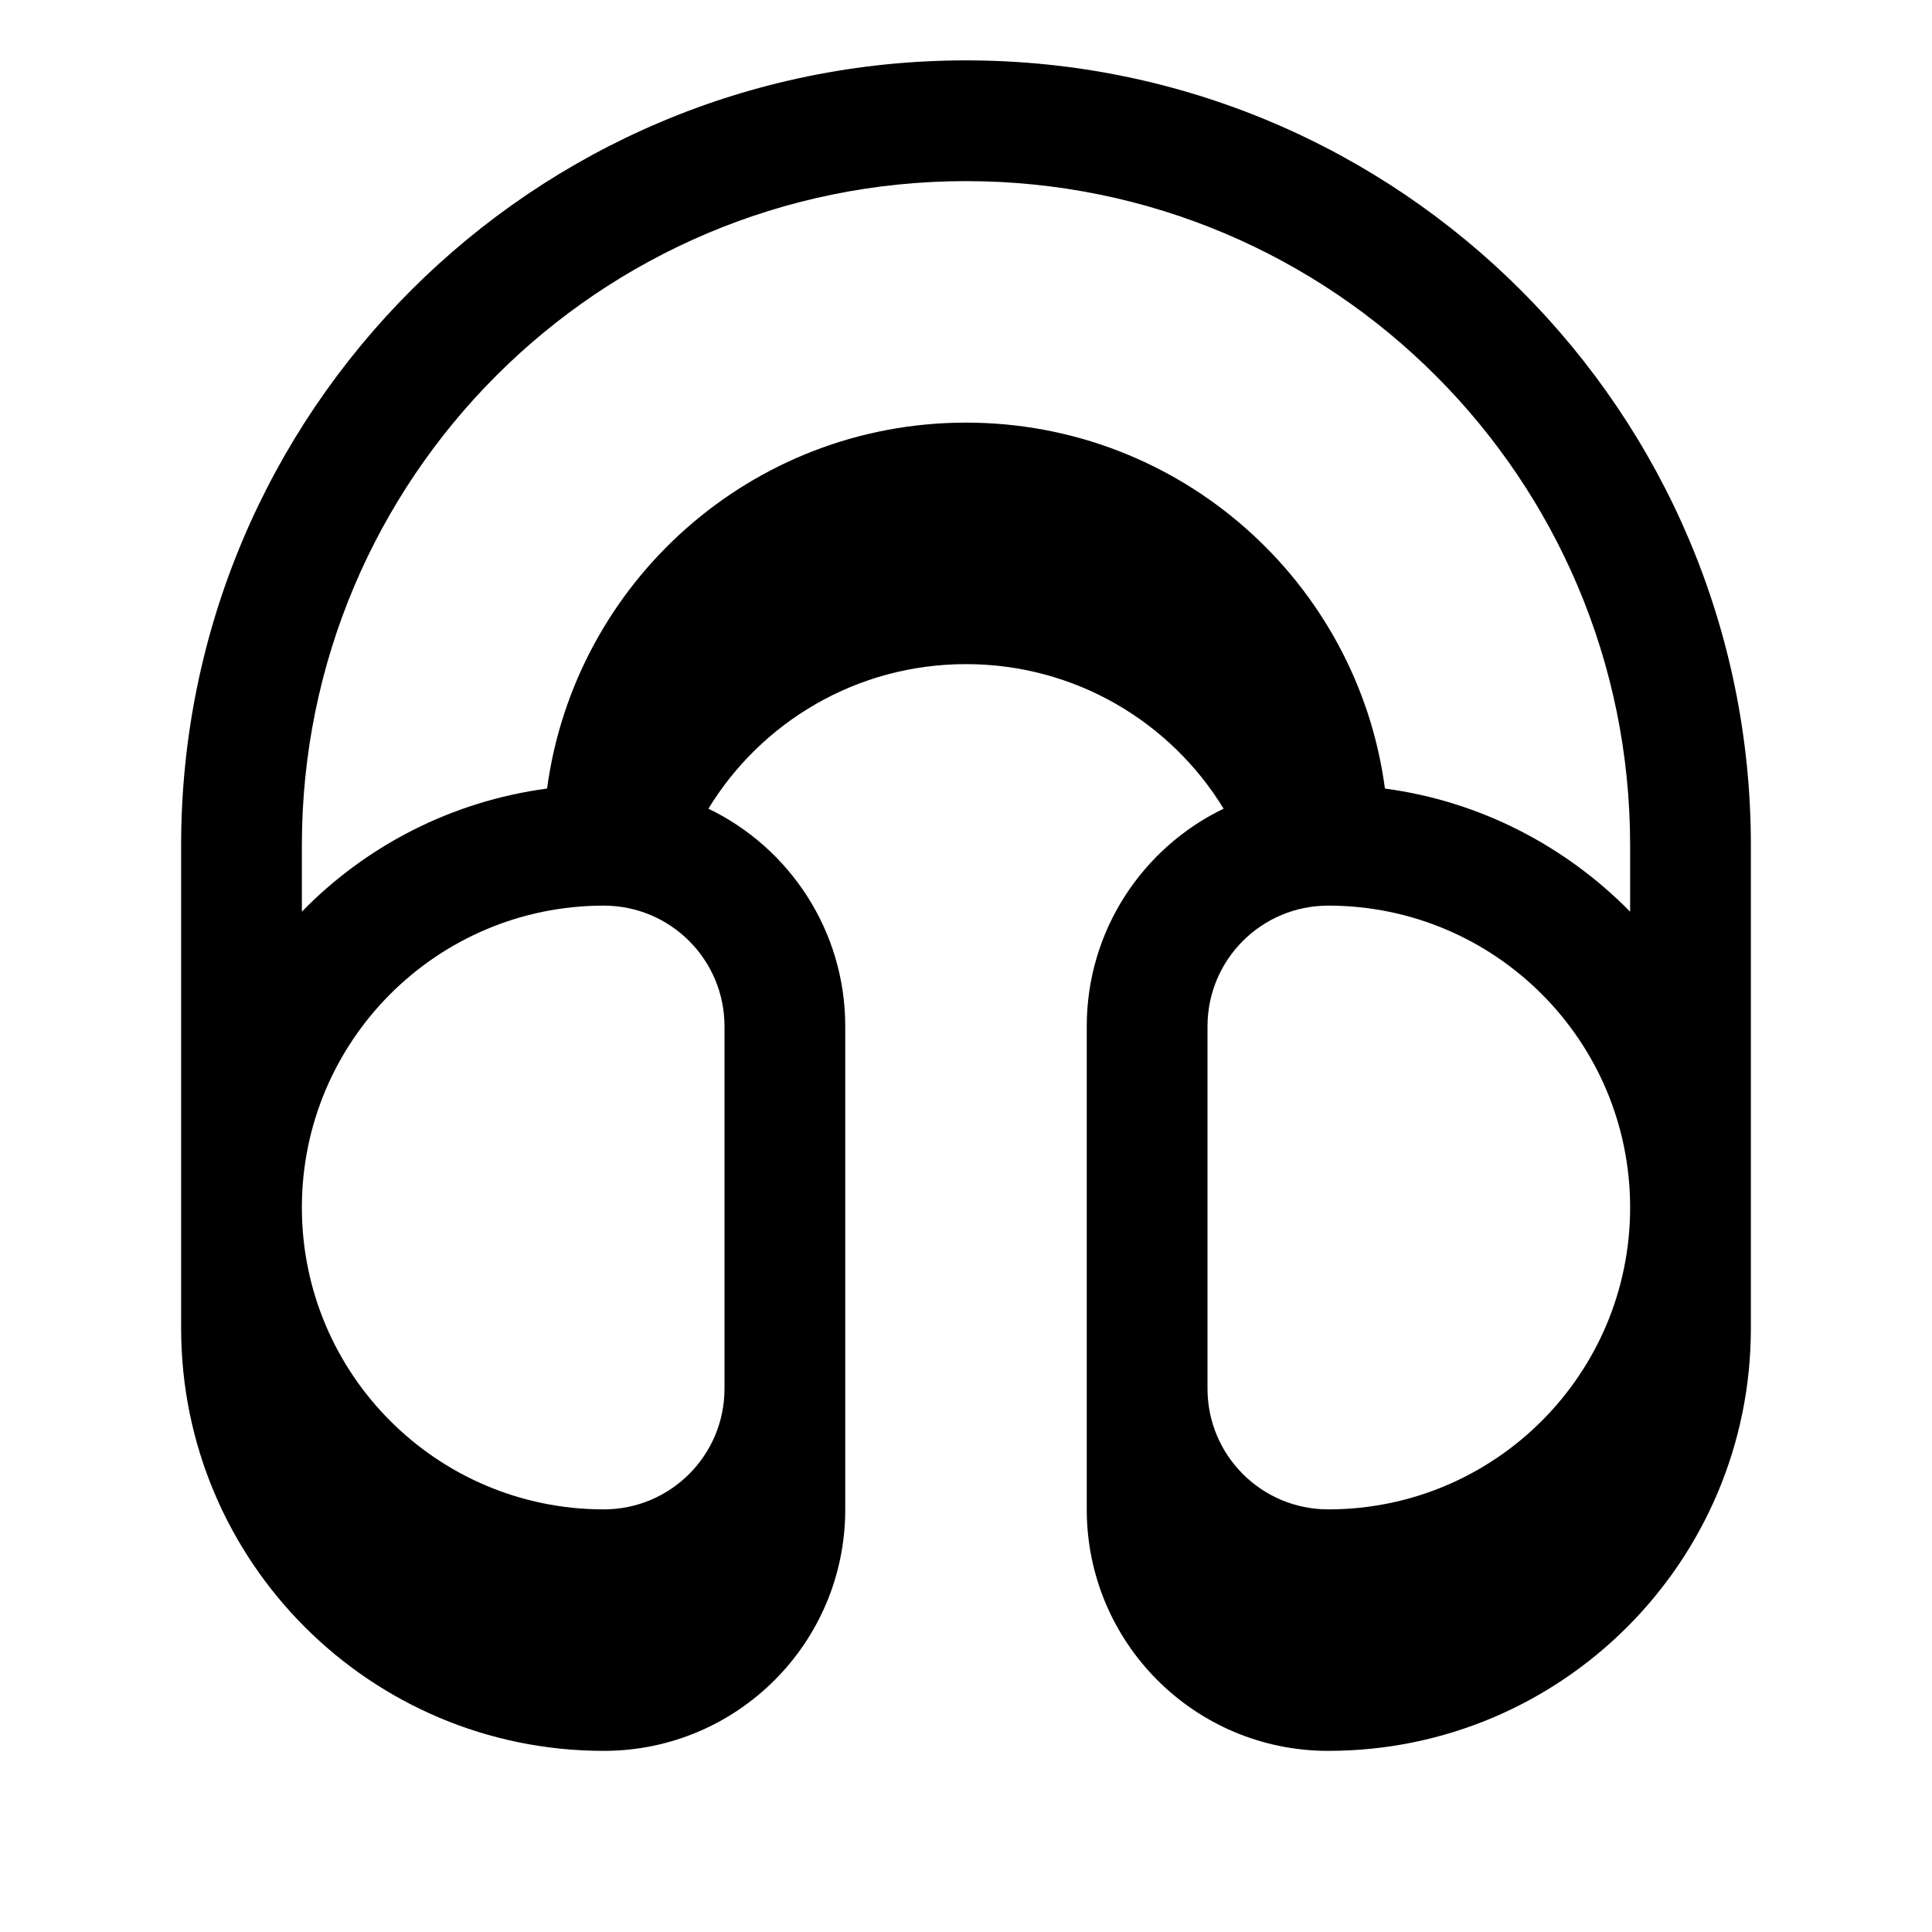
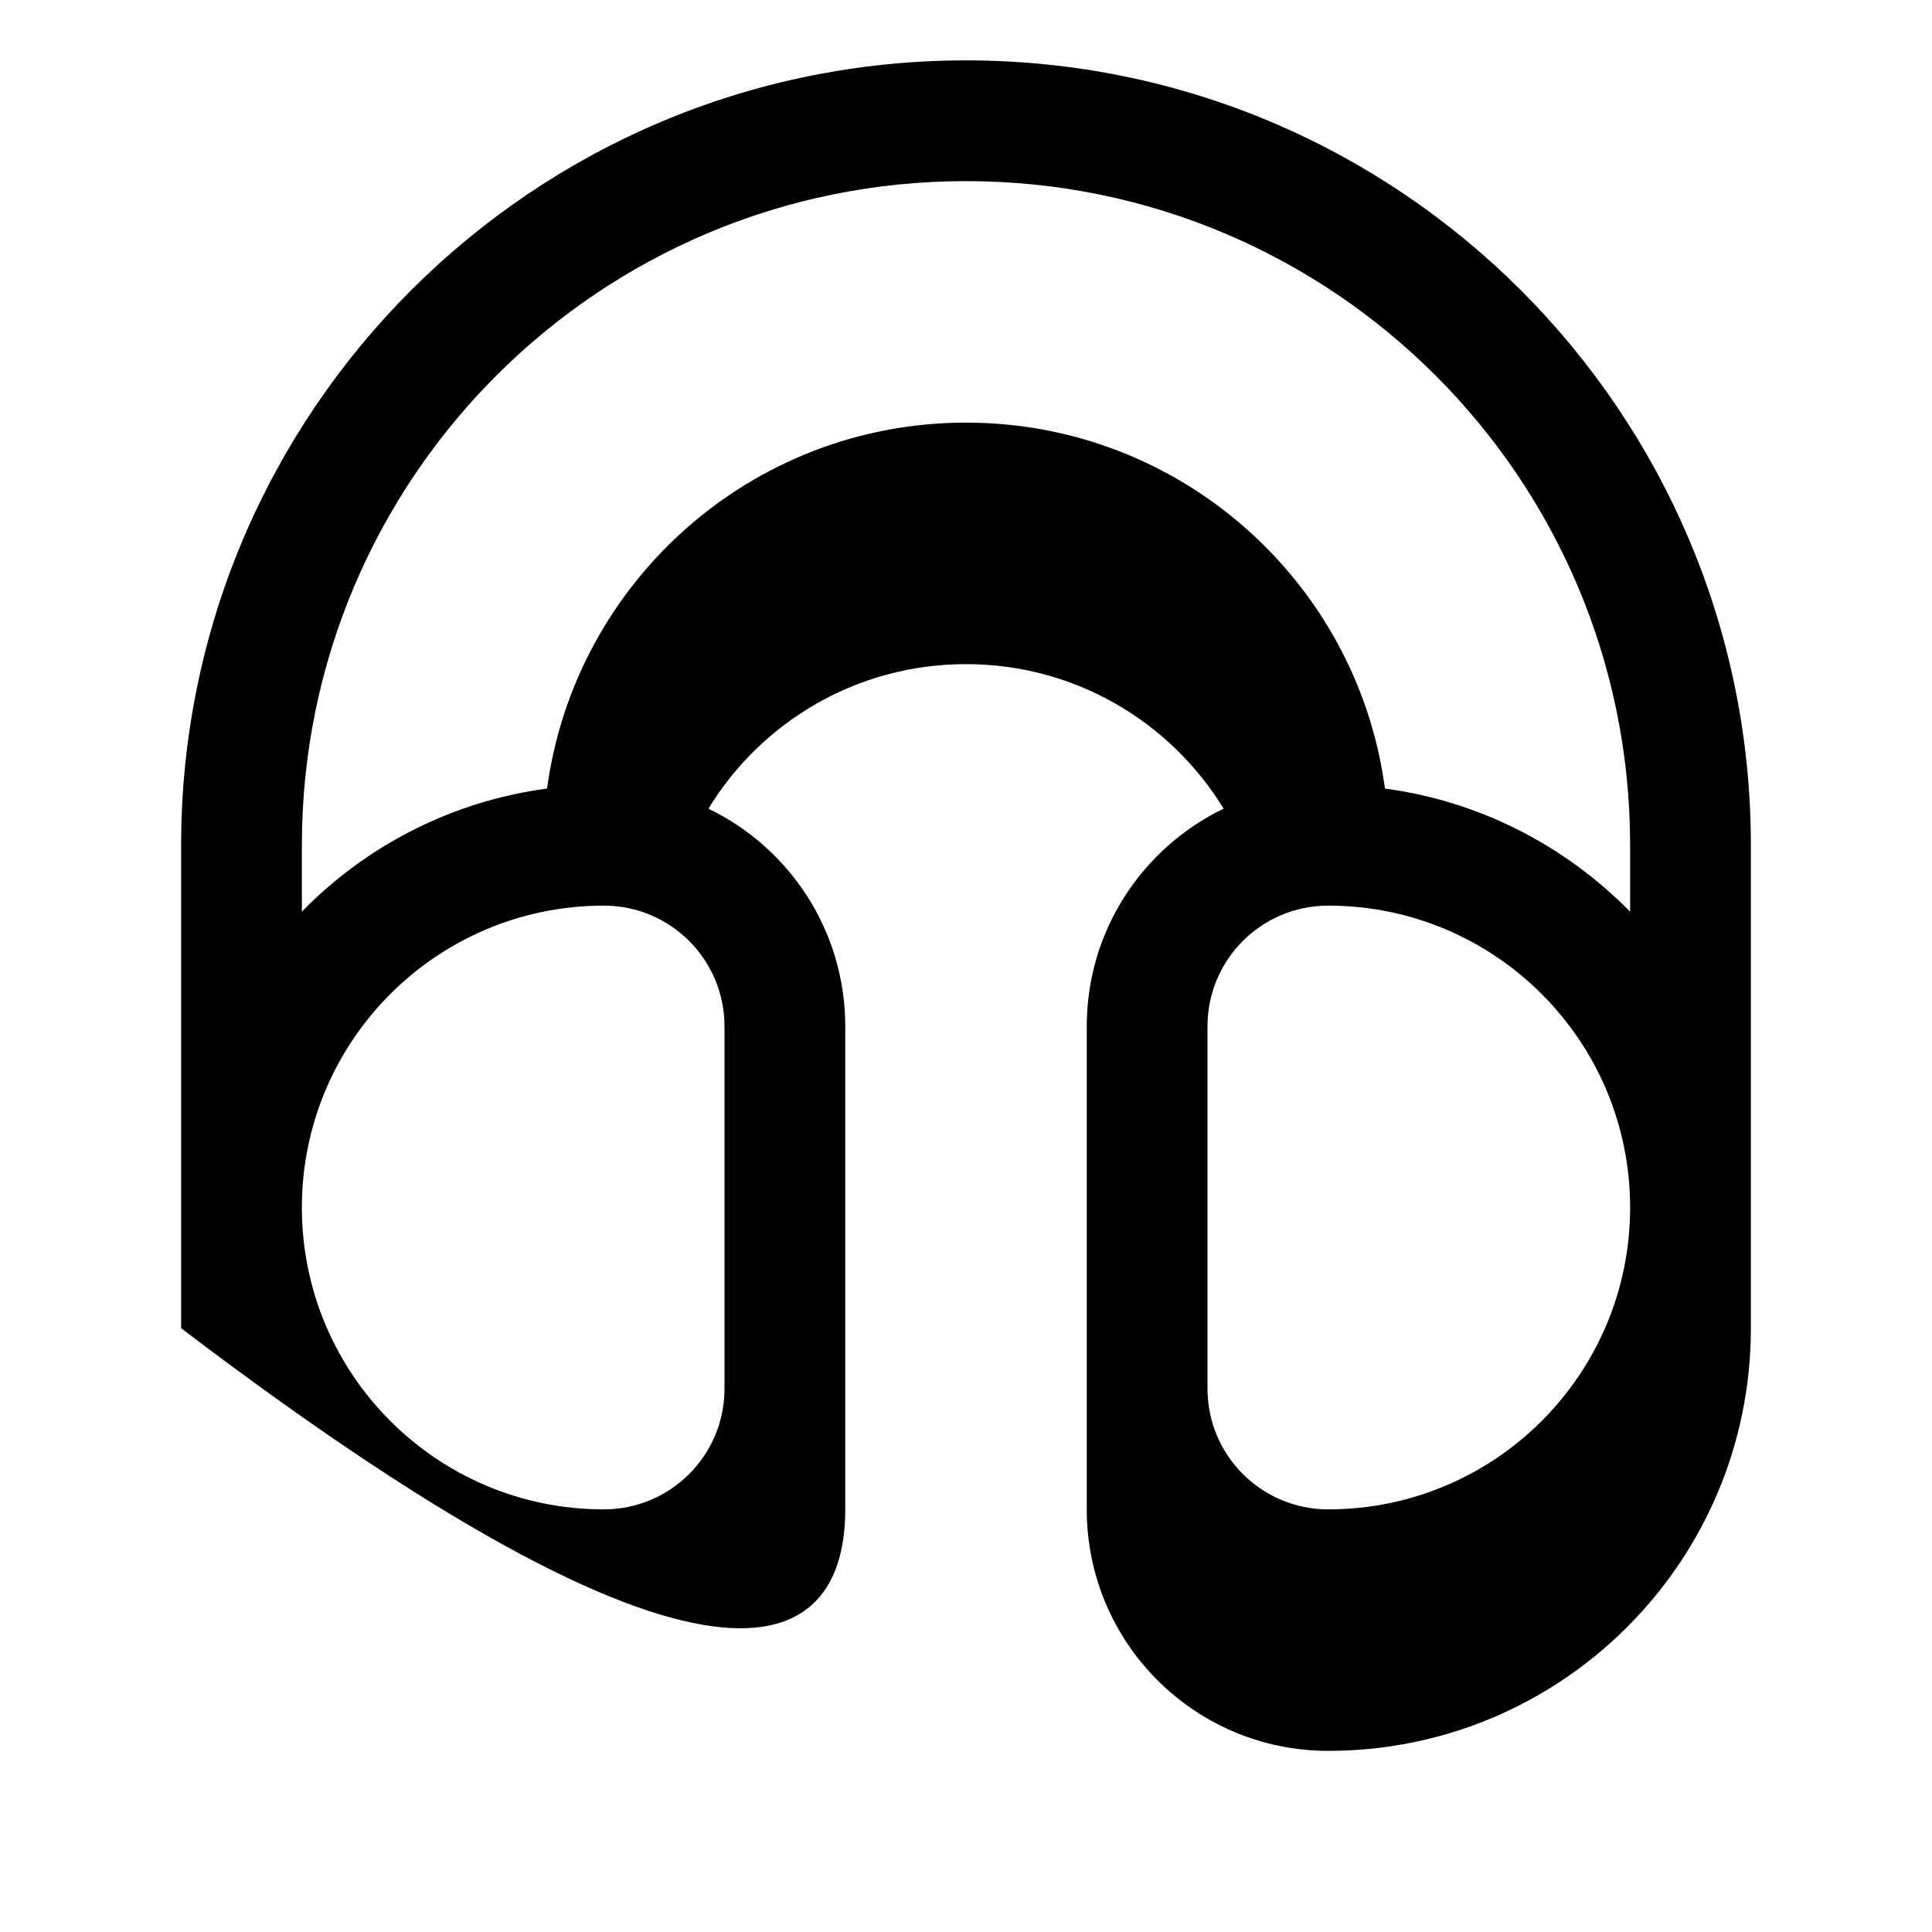
<svg xmlns="http://www.w3.org/2000/svg" viewBox="0 0 576 576">
-   <path fill="currentColor" d="M288 18C158.8 18 54 122.8 54 252L54 396C54 465.6 110.4 522 180 522C219.8 522 252 489.8 252 450L252 306C252 277.4 235.3 252.7 211.2 241.1C227 215.2 255.5 198 288 198C320.5 198 349 215.2 364.8 241.1C340.7 252.7 324 277.4 324 306L324 450C324 489.8 356.2 522 396 522C465.6 522 522 465.6 522 396L522 252C522 122.8 417.2 18 288 18zM486 271.8C466.8 252.3 441.4 238.9 412.9 235.1C404.7 173.5 351.9 126 288 126C224.1 126 171.4 173.5 163.1 235.1C134.6 238.9 109.1 252.2 90 271.8L90 252C90 142.6 178.6 54 288 54C397.4 54 486 142.6 486 252L486 271.8zM396 270C445.7 270 486 310.3 486 360C486 409.7 445.7 450 396 450C376.1 450 360 433.9 360 414L360 306C360 286.1 376.1 270 396 270zM180 450C130.3 450 90 409.7 90 360C90 310.3 130.3 270 180 270C199.9 270 216 286.1 216 306L216 414C216 433.9 199.9 450 180 450z" />
+   <path fill="currentColor" d="M288 18C158.8 18 54 122.8 54 252L54 396C219.8 522 252 489.8 252 450L252 306C252 277.4 235.3 252.7 211.2 241.1C227 215.2 255.5 198 288 198C320.5 198 349 215.2 364.8 241.1C340.7 252.7 324 277.4 324 306L324 450C324 489.8 356.2 522 396 522C465.6 522 522 465.6 522 396L522 252C522 122.8 417.2 18 288 18zM486 271.8C466.8 252.3 441.4 238.9 412.9 235.1C404.7 173.5 351.9 126 288 126C224.1 126 171.4 173.5 163.1 235.1C134.6 238.9 109.1 252.2 90 271.8L90 252C90 142.6 178.6 54 288 54C397.4 54 486 142.6 486 252L486 271.8zM396 270C445.7 270 486 310.3 486 360C486 409.7 445.7 450 396 450C376.1 450 360 433.9 360 414L360 306C360 286.1 376.1 270 396 270zM180 450C130.3 450 90 409.7 90 360C90 310.3 130.3 270 180 270C199.9 270 216 286.1 216 306L216 414C216 433.9 199.9 450 180 450z" />
</svg>